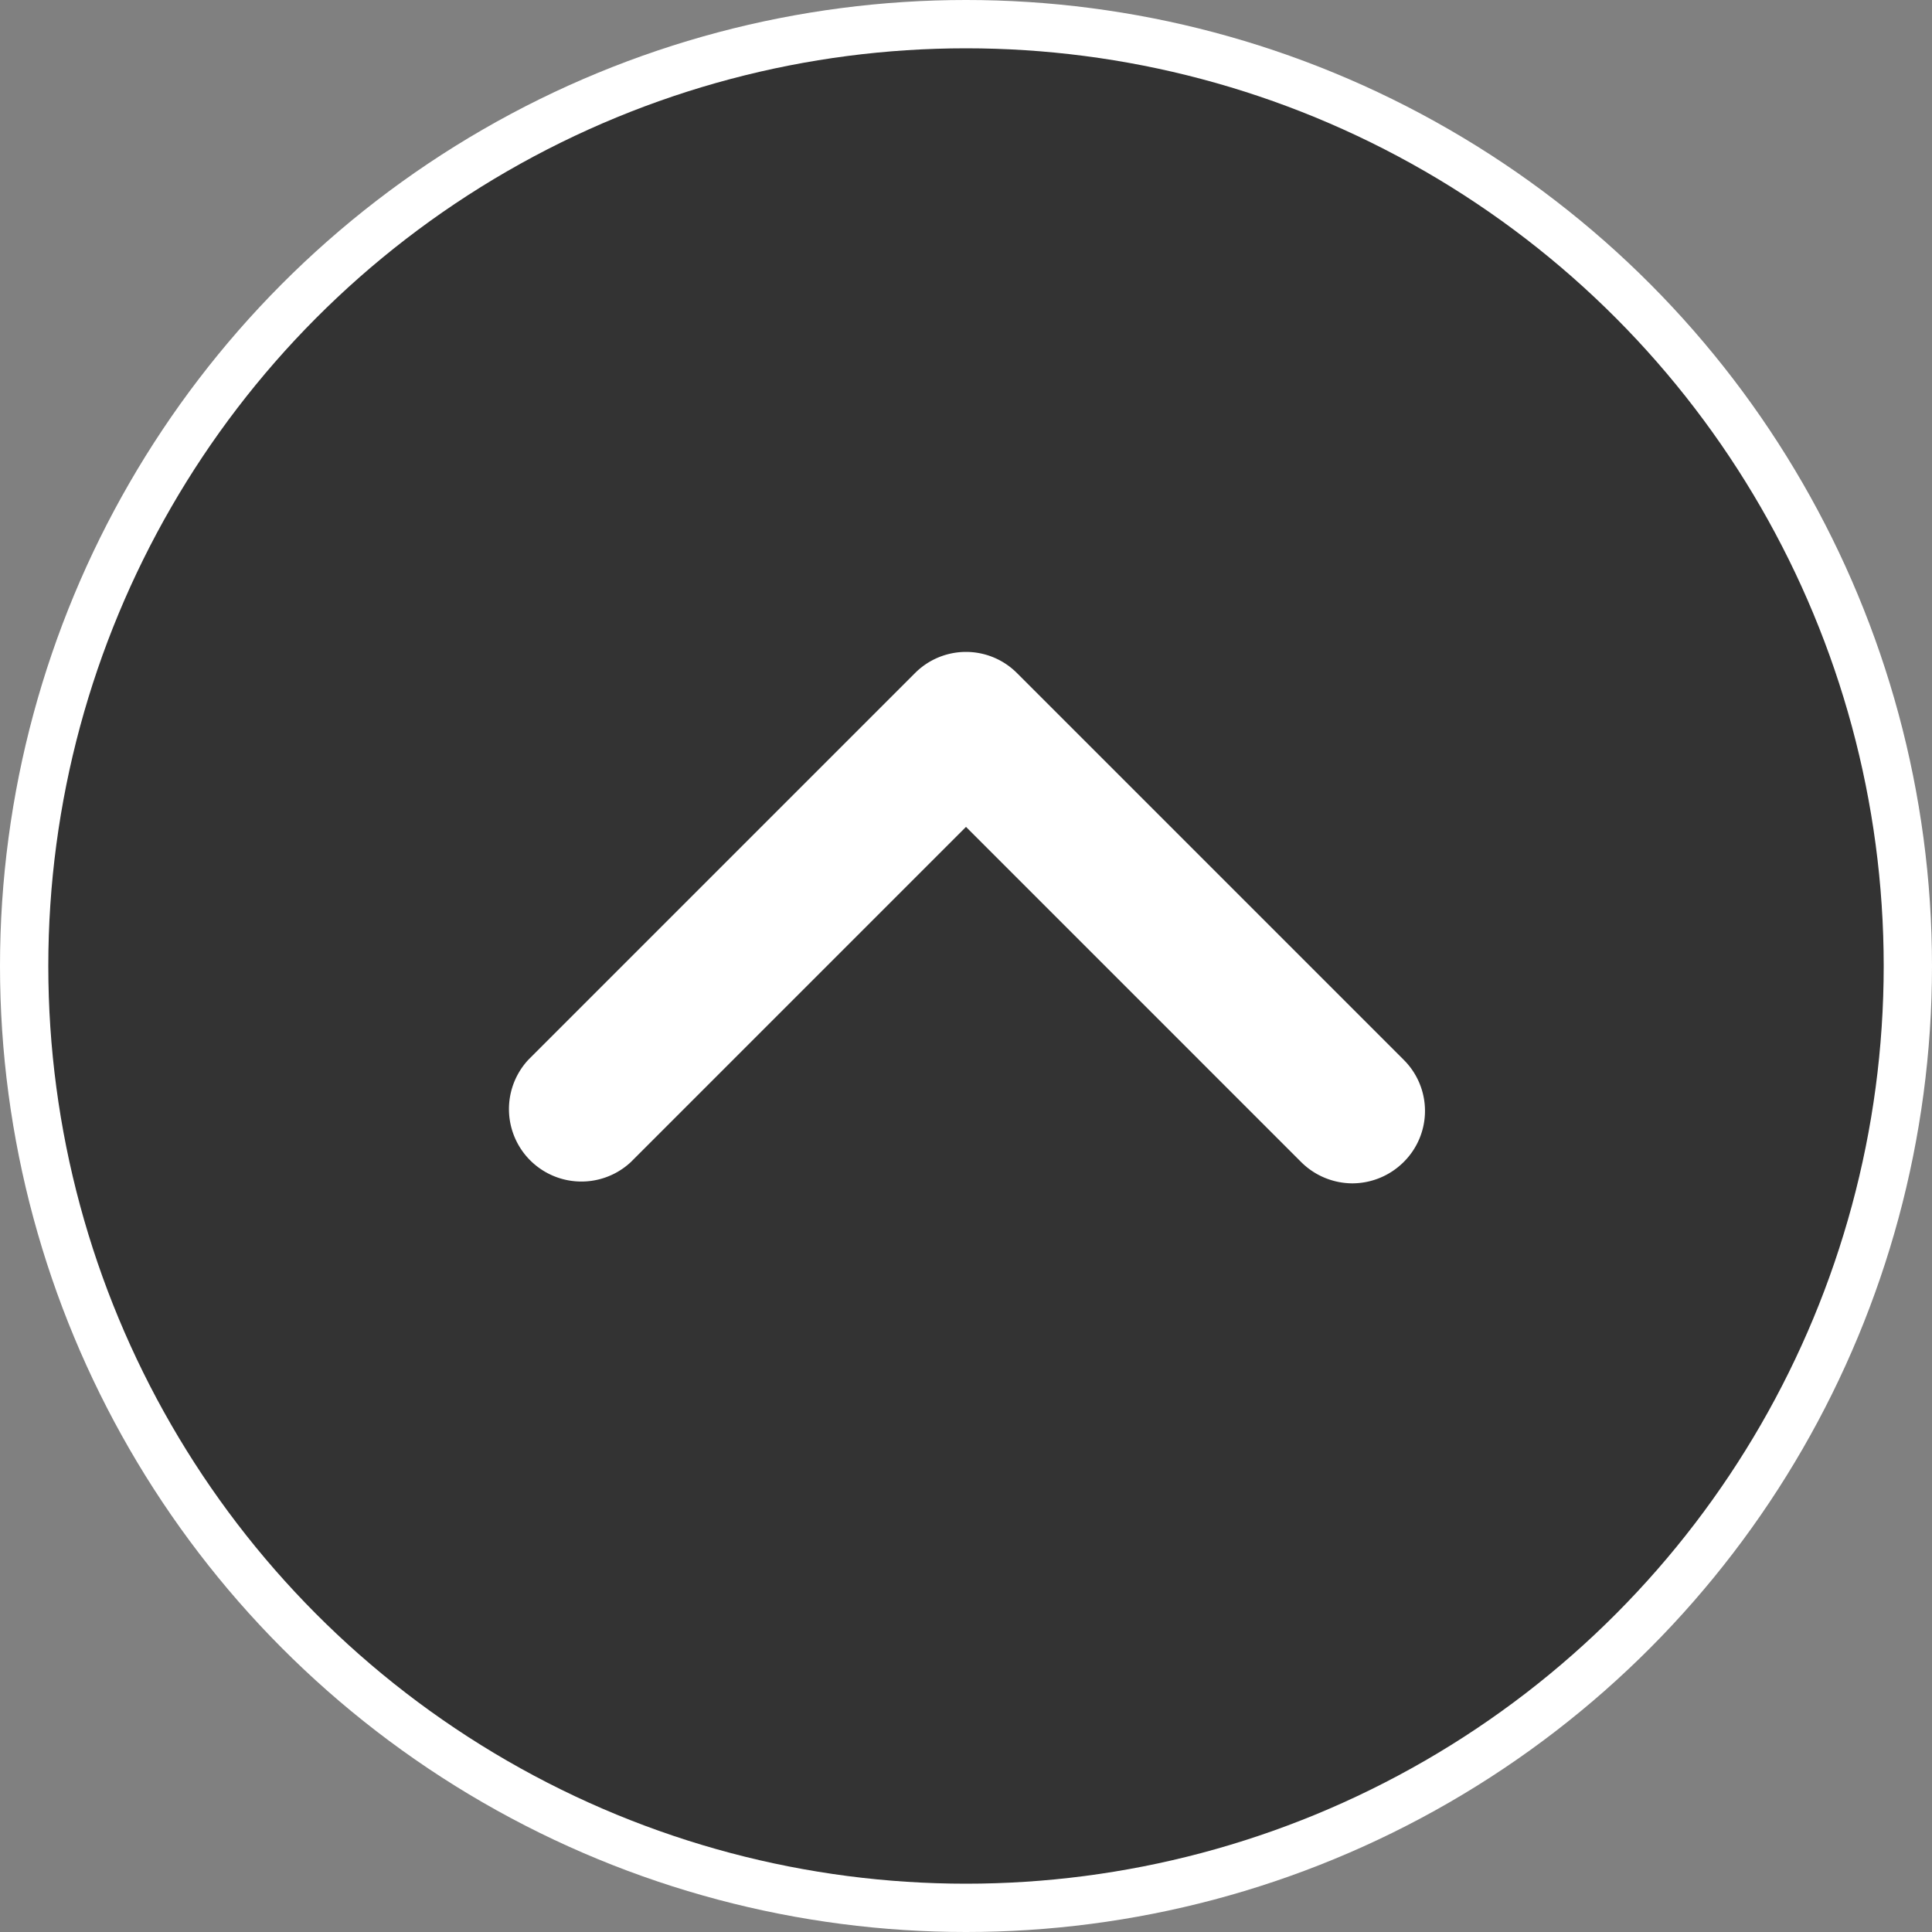
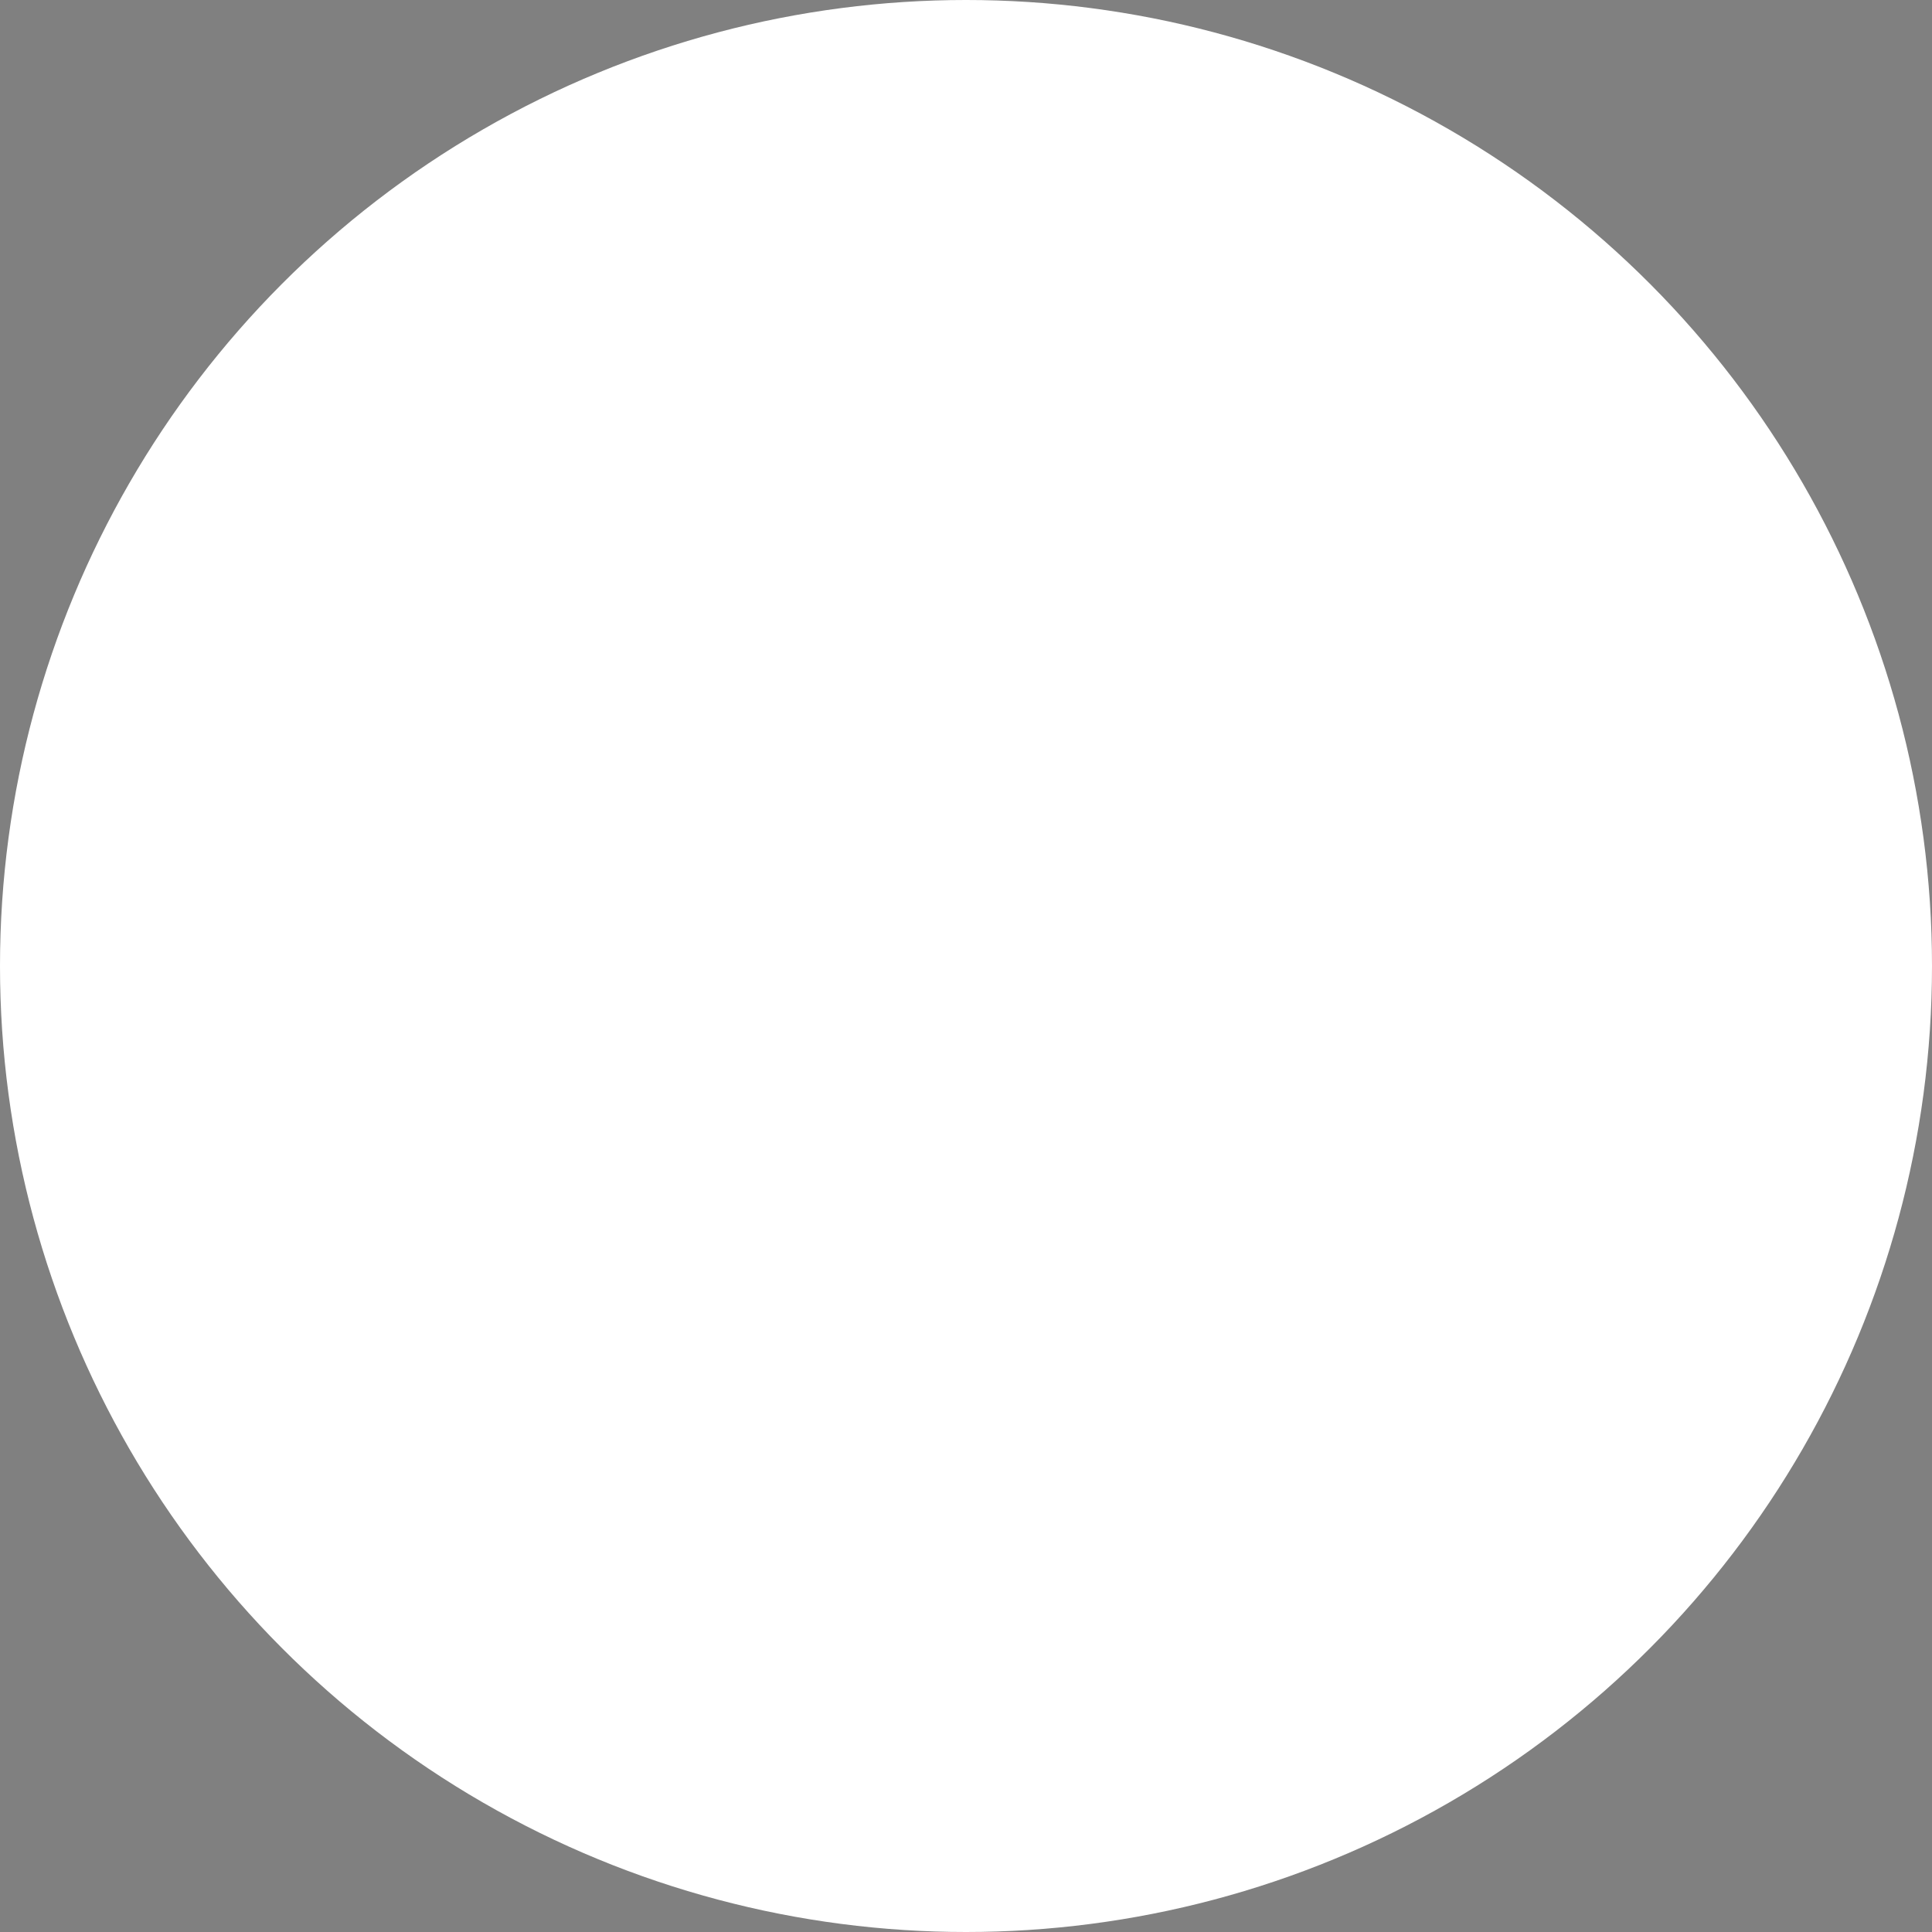
<svg xmlns="http://www.w3.org/2000/svg" width="40" height="40" viewBox="0 0 40 40">
  <rect x="0" y="0" width="40" height="40" fill="#808080" stroke="none" />
  <defs>
    <style>.a{fill:#fff;}.b{fill:#333;}</style>
  </defs>
  <circle class="a" cx="20" cy="20" r="20" />
-   <circle class="b" cx="20" cy="20" r="19" />
-   <path class="a" d="M28,24.5a1.51,1.51,0,0,1-1.06-.44L20,17.12l-6.94,6.94a1.5,1.5,0,0,1-2.12-2.12l8-8a1.49,1.49,0,0,1,2.12,0l8,8a1.49,1.49,0,0,1,0,2.12A1.51,1.51,0,0,1,28,24.5Z" />
</svg>